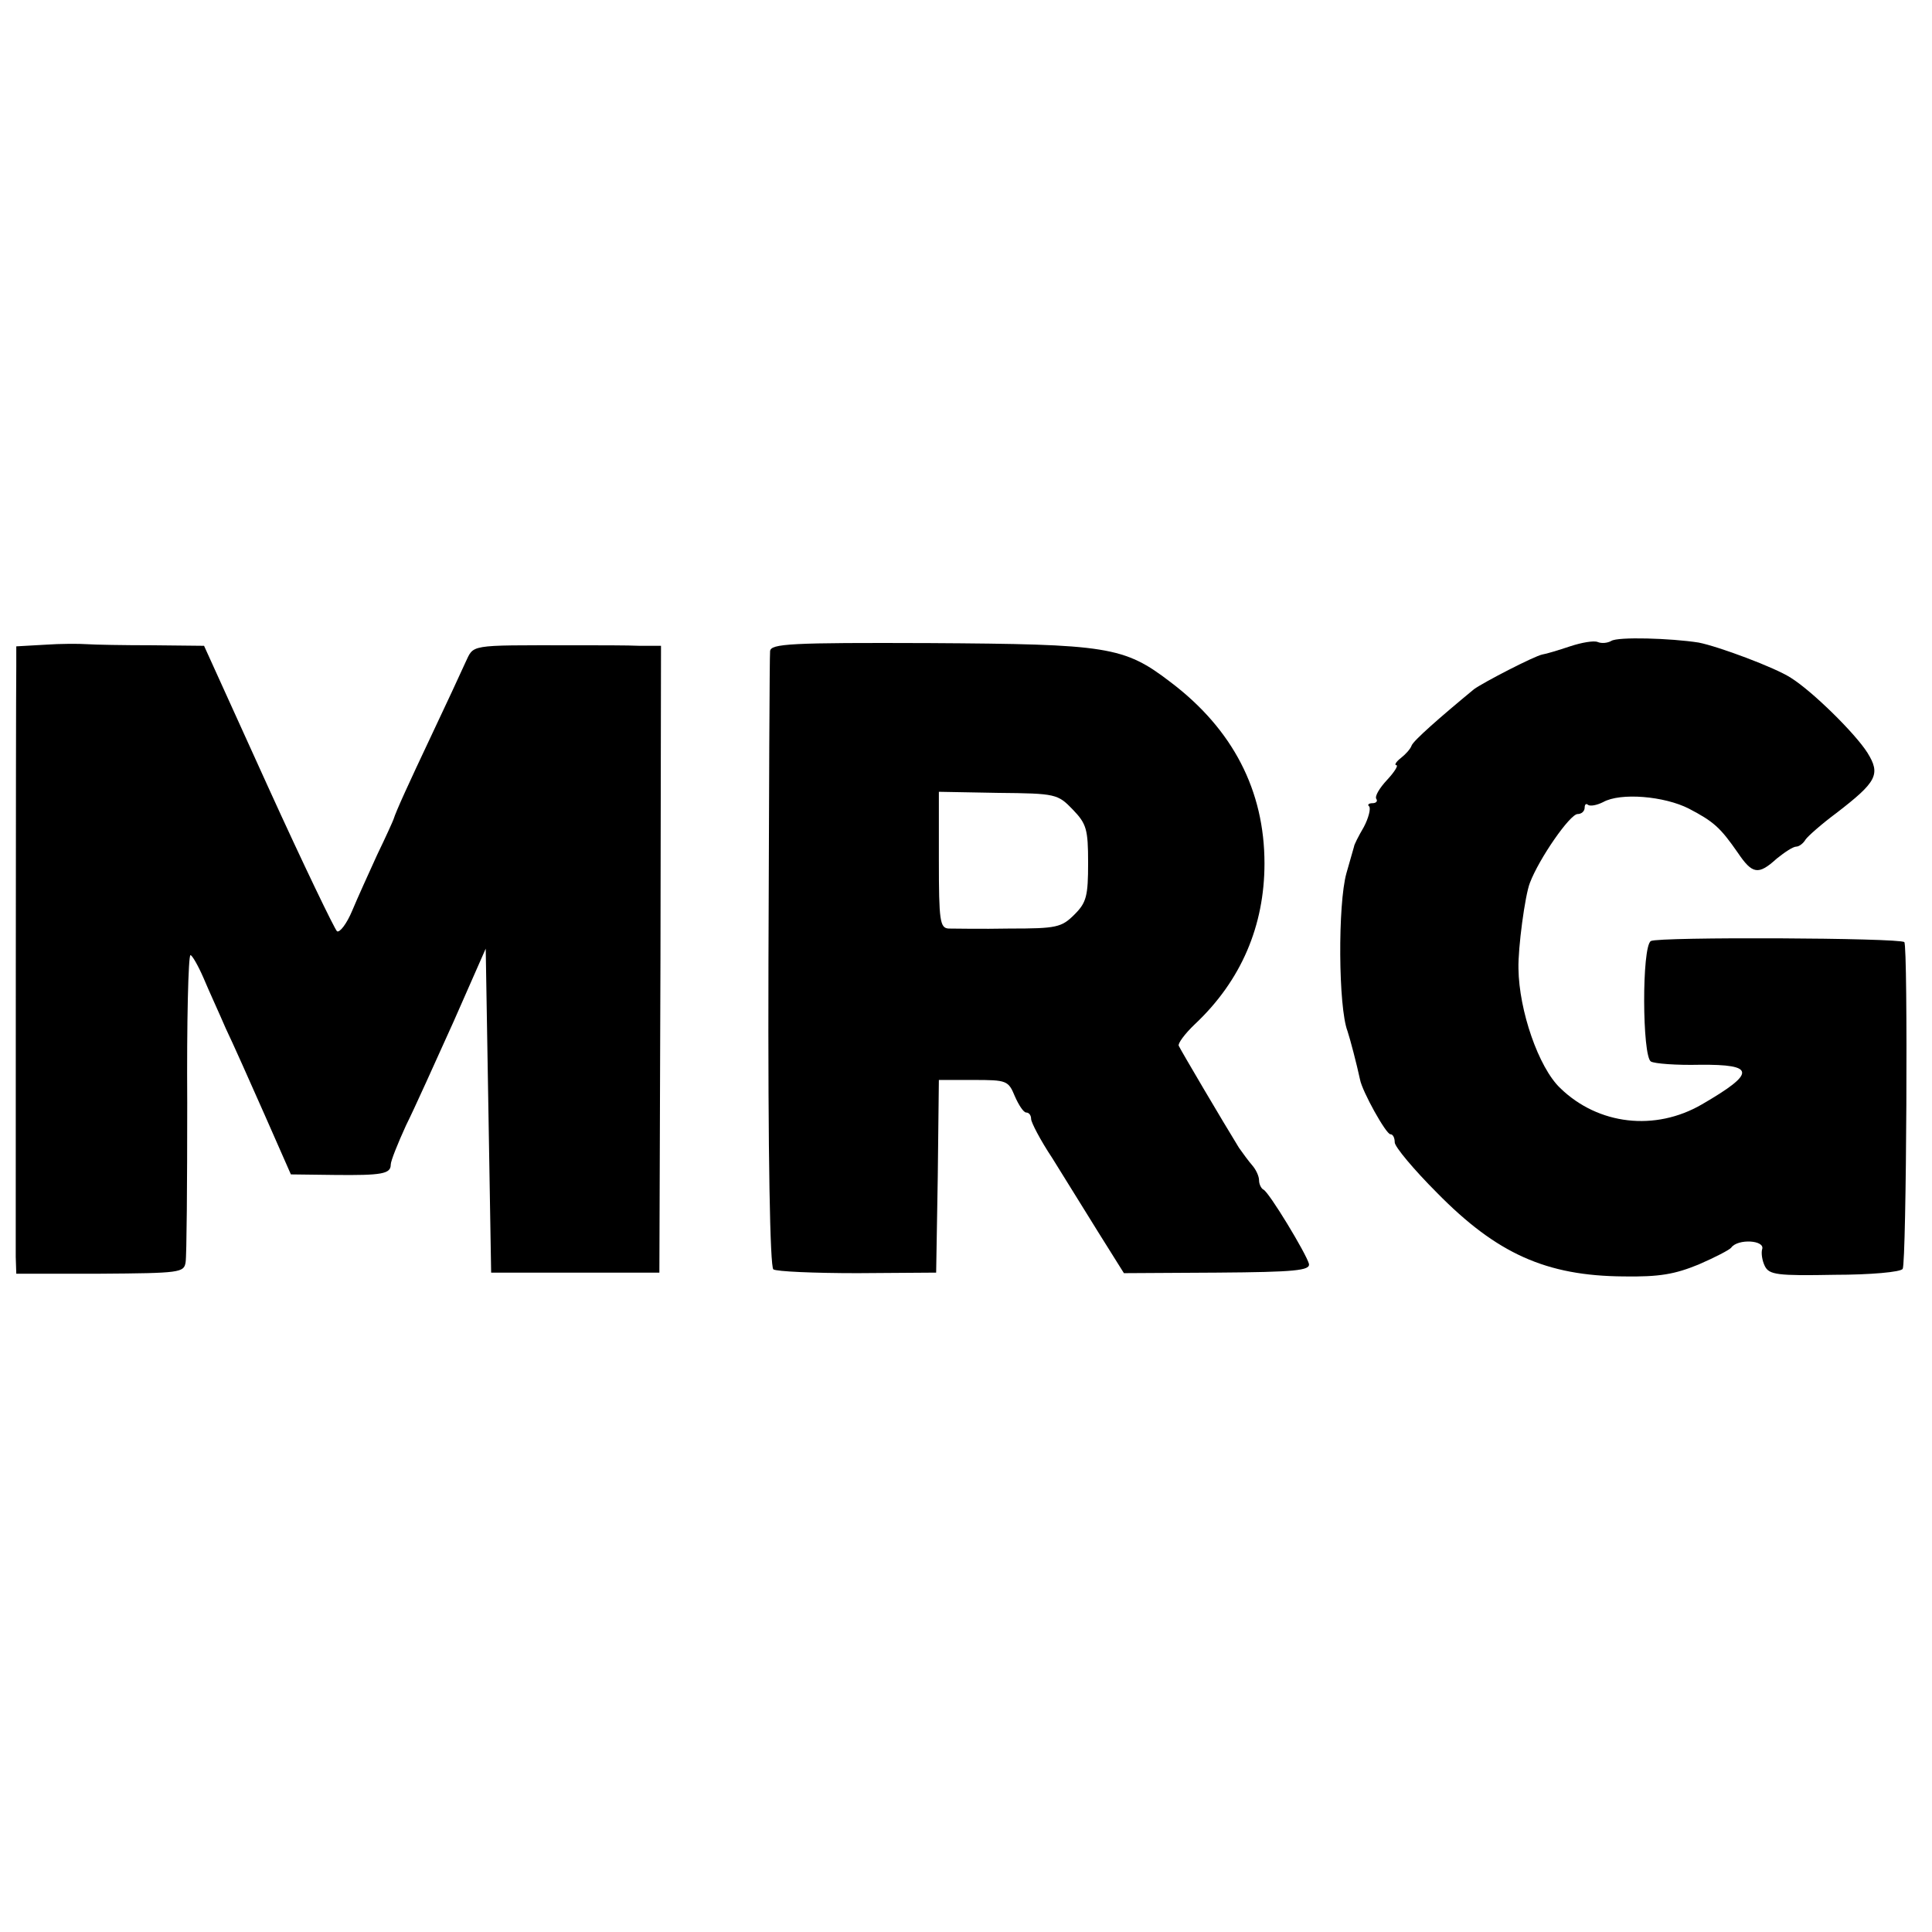
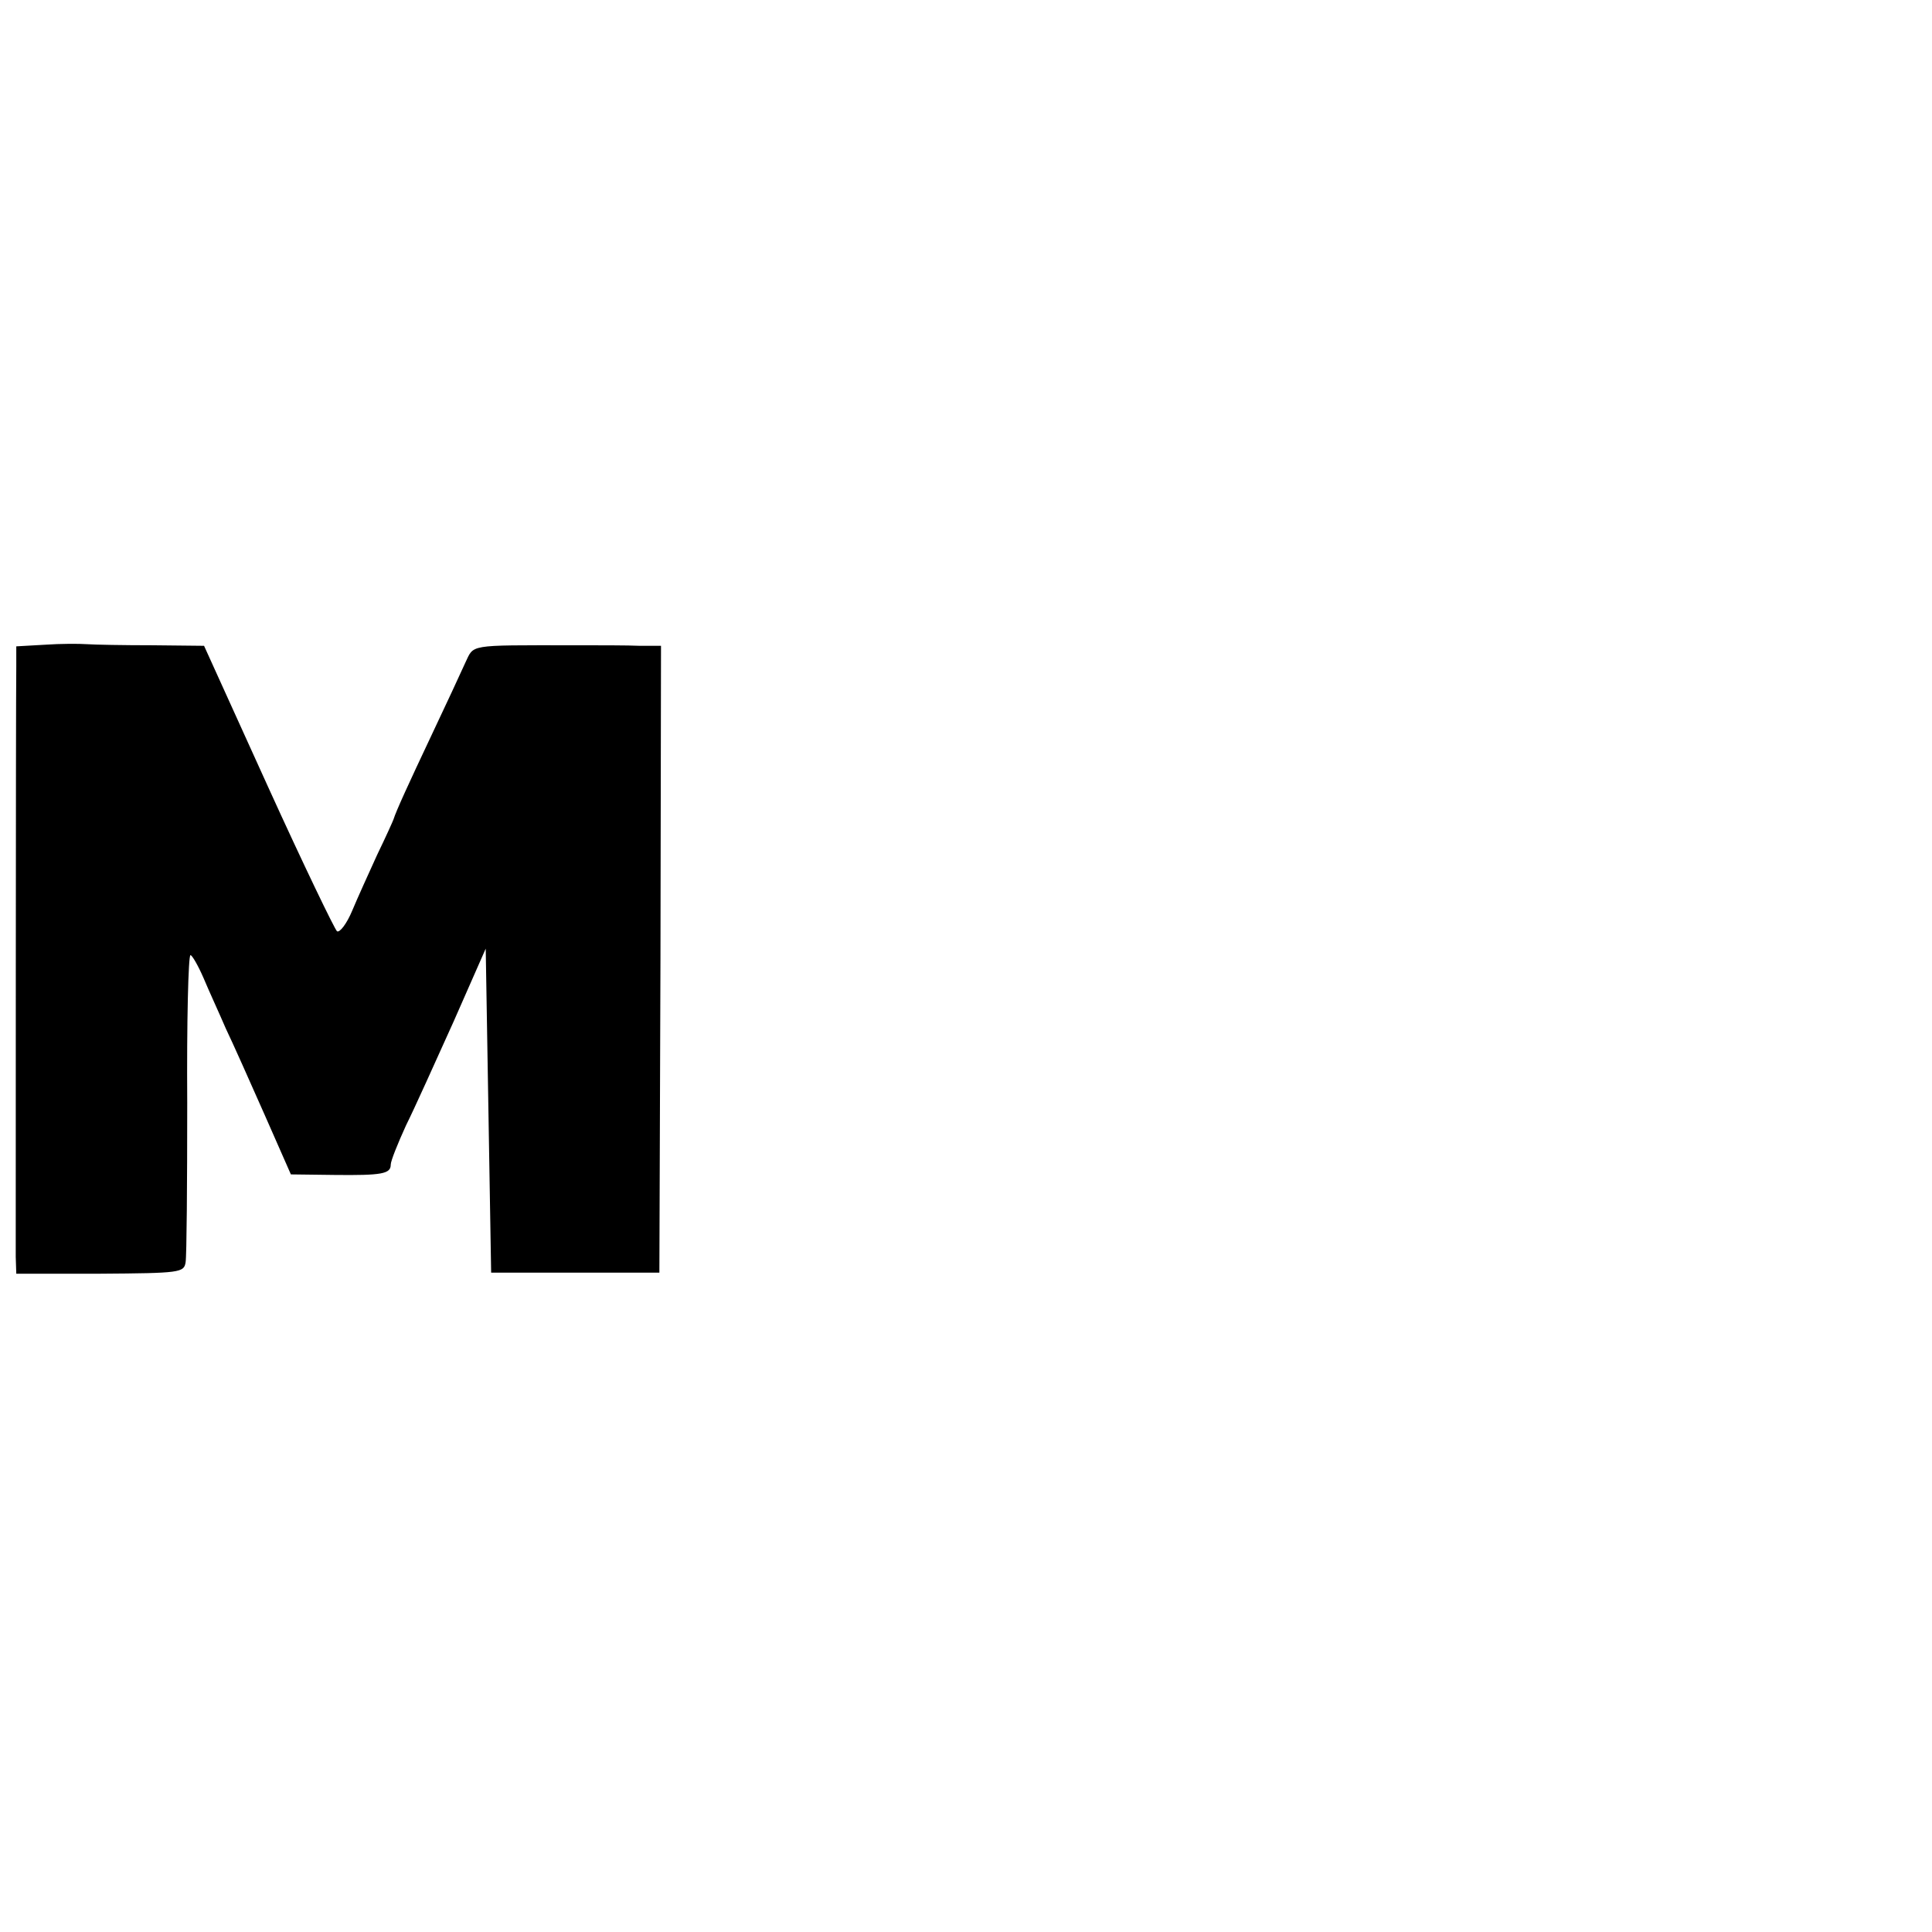
<svg xmlns="http://www.w3.org/2000/svg" version="1.0" width="356pt" height="356pt" viewBox="0 0 356 356" preserveAspectRatio="xMidYMid meet">
  <g transform="translate(0,356) scale(0.1,-0.1)" fill="#000000" stroke="none">
-     <path d="M2969 2379 c-7 -4 -18 -5 -25 -2 -7 3 -30 -1 -51 -8 -21 -7 -44 -14 -51 -15 -15 -3 -108 -51 -126 -64 -63 -52 -112 -95 -115 -104 -2 -6 -11 -16 -20 -23 -9 -7 -12 -13 -8 -13 4 0 -3 -12 -17 -27 -14 -15 -23 -30 -20 -35 3 -4 0 -8 -7 -8 -7 0 -10 -3 -6 -6 3 -4 -1 -21 -10 -38 -10 -17 -18 -33 -18 -36 -1 -3 -7 -25 -14 -49 -16 -57 -15 -247 2 -291 5 -15 17 -61 23 -89 4 -22 48 -101 56 -101 5 0 8 -7 8 -15 0 -8 35 -50 78 -93 110 -112 201 -153 344 -154 66 -1 94 4 138 22 30 13 57 27 60 31 12 17 63 14 57 -3 -2 -7 0 -21 5 -31 8 -16 23 -18 129 -16 65 0 122 5 125 11 7 11 10 595 3 602 -8 8 -454 10 -467 2 -17 -10 -16 -212 0 -222 7 -4 47 -7 90 -6 103 1 104 -15 4 -73 -86 -50 -191 -38 -261 30 -40 38 -76 143 -77 220 -1 38 12 135 21 158 17 45 74 127 88 127 7 0 13 5 13 12 0 6 3 8 6 5 4 -3 16 -1 28 5 32 18 113 11 158 -12 46 -24 58 -35 90 -81 27 -40 38 -42 72 -11 15 12 30 22 36 22 5 0 13 6 17 13 4 6 30 29 57 49 74 57 82 71 57 111 -22 35 -101 113 -141 138 -29 19 -134 58 -170 65 -51 8 -149 11 -161 3z" />
-     <path d="M83 2372 l-53 -3 0 -37 c-1 -73 -1 -1058 -1 -1088 l1 -31 154 0 c148 1 155 2 158 21 2 12 3 144 3 294 -1 149 2 272 6 272 3 0 14 -19 24 -42 10 -24 29 -65 41 -93 13 -27 45 -99 72 -160 l48 -109 80 -1 c88 -1 104 2 104 19 0 7 13 39 28 72 16 32 55 119 88 192 l59 134 5 -299 5 -298 155 0 155 0 2 578 1 577 -39 0 c-21 1 -77 1 -124 1 -196 0 -181 2 -198 -33 -8 -18 -36 -78 -62 -133 -42 -89 -65 -139 -70 -155 -1 -3 -14 -32 -30 -65 -15 -33 -36 -79 -46 -103 -10 -24 -23 -41 -28 -38 -4 3 -62 123 -127 266 l-118 260 -95 1 c-53 0 -107 1 -121 2 -14 1 -49 1 -77 -1z" />
-     <path d="M1419 2360 c-1 -8 -2 -266 -3 -573 -1 -363 3 -561 9 -566 6 -4 75 -7 155 -7 l145 1 3 178 2 177 64 0 c61 0 64 -1 76 -30 7 -16 16 -30 21 -30 5 0 9 -5 9 -12 0 -6 17 -39 39 -72 21 -34 59 -95 85 -137 l47 -75 172 1 c144 1 171 4 169 16 -5 19 -74 133 -84 137 -4 2 -8 10 -8 17 0 8 -6 20 -12 27 -7 8 -18 23 -25 33 -29 47 -108 181 -111 188 -2 4 11 22 30 40 85 80 128 181 128 296 0 134 -58 247 -173 334 -86 66 -116 70 -444 72 -257 1 -293 -1 -294 -15z m558 -292 c25 -26 28 -36 28 -98 0 -61 -3 -73 -25 -95 -24 -24 -33 -26 -120 -26 -52 -1 -103 0 -112 0 -16 1 -18 14 -18 126 l0 126 109 -2 c107 -1 110 -2 138 -31z" />
+     <path d="M83 2372 l-53 -3 0 -37 c-1 -73 -1 -1058 -1 -1088 l1 -31 154 0 c148 1 155 2 158 21 2 12 3 144 3 294 -1 149 2 272 6 272 3 0 14 -19 24 -42 10 -24 29 -65 41 -93 13 -27 45 -99 72 -160 l48 -109 80 -1 c88 -1 104 2 104 19 0 7 13 39 28 72 16 32 55 119 88 192 l59 134 5 -299 5 -298 155 0 155 0 2 578 1 577 -39 0 c-21 1 -77 1 -124 1 -196 0 -181 2 -198 -33 -8 -18 -36 -78 -62 -133 -42 -89 -65 -139 -70 -155 -1 -3 -14 -32 -30 -65 -15 -33 -36 -79 -46 -103 -10 -24 -23 -41 -28 -38 -4 3 -62 123 -127 266 l-118 260 -95 1 c-53 0 -107 1 -121 2 -14 1 -49 1 -77 -1" />
  </g>
</svg>